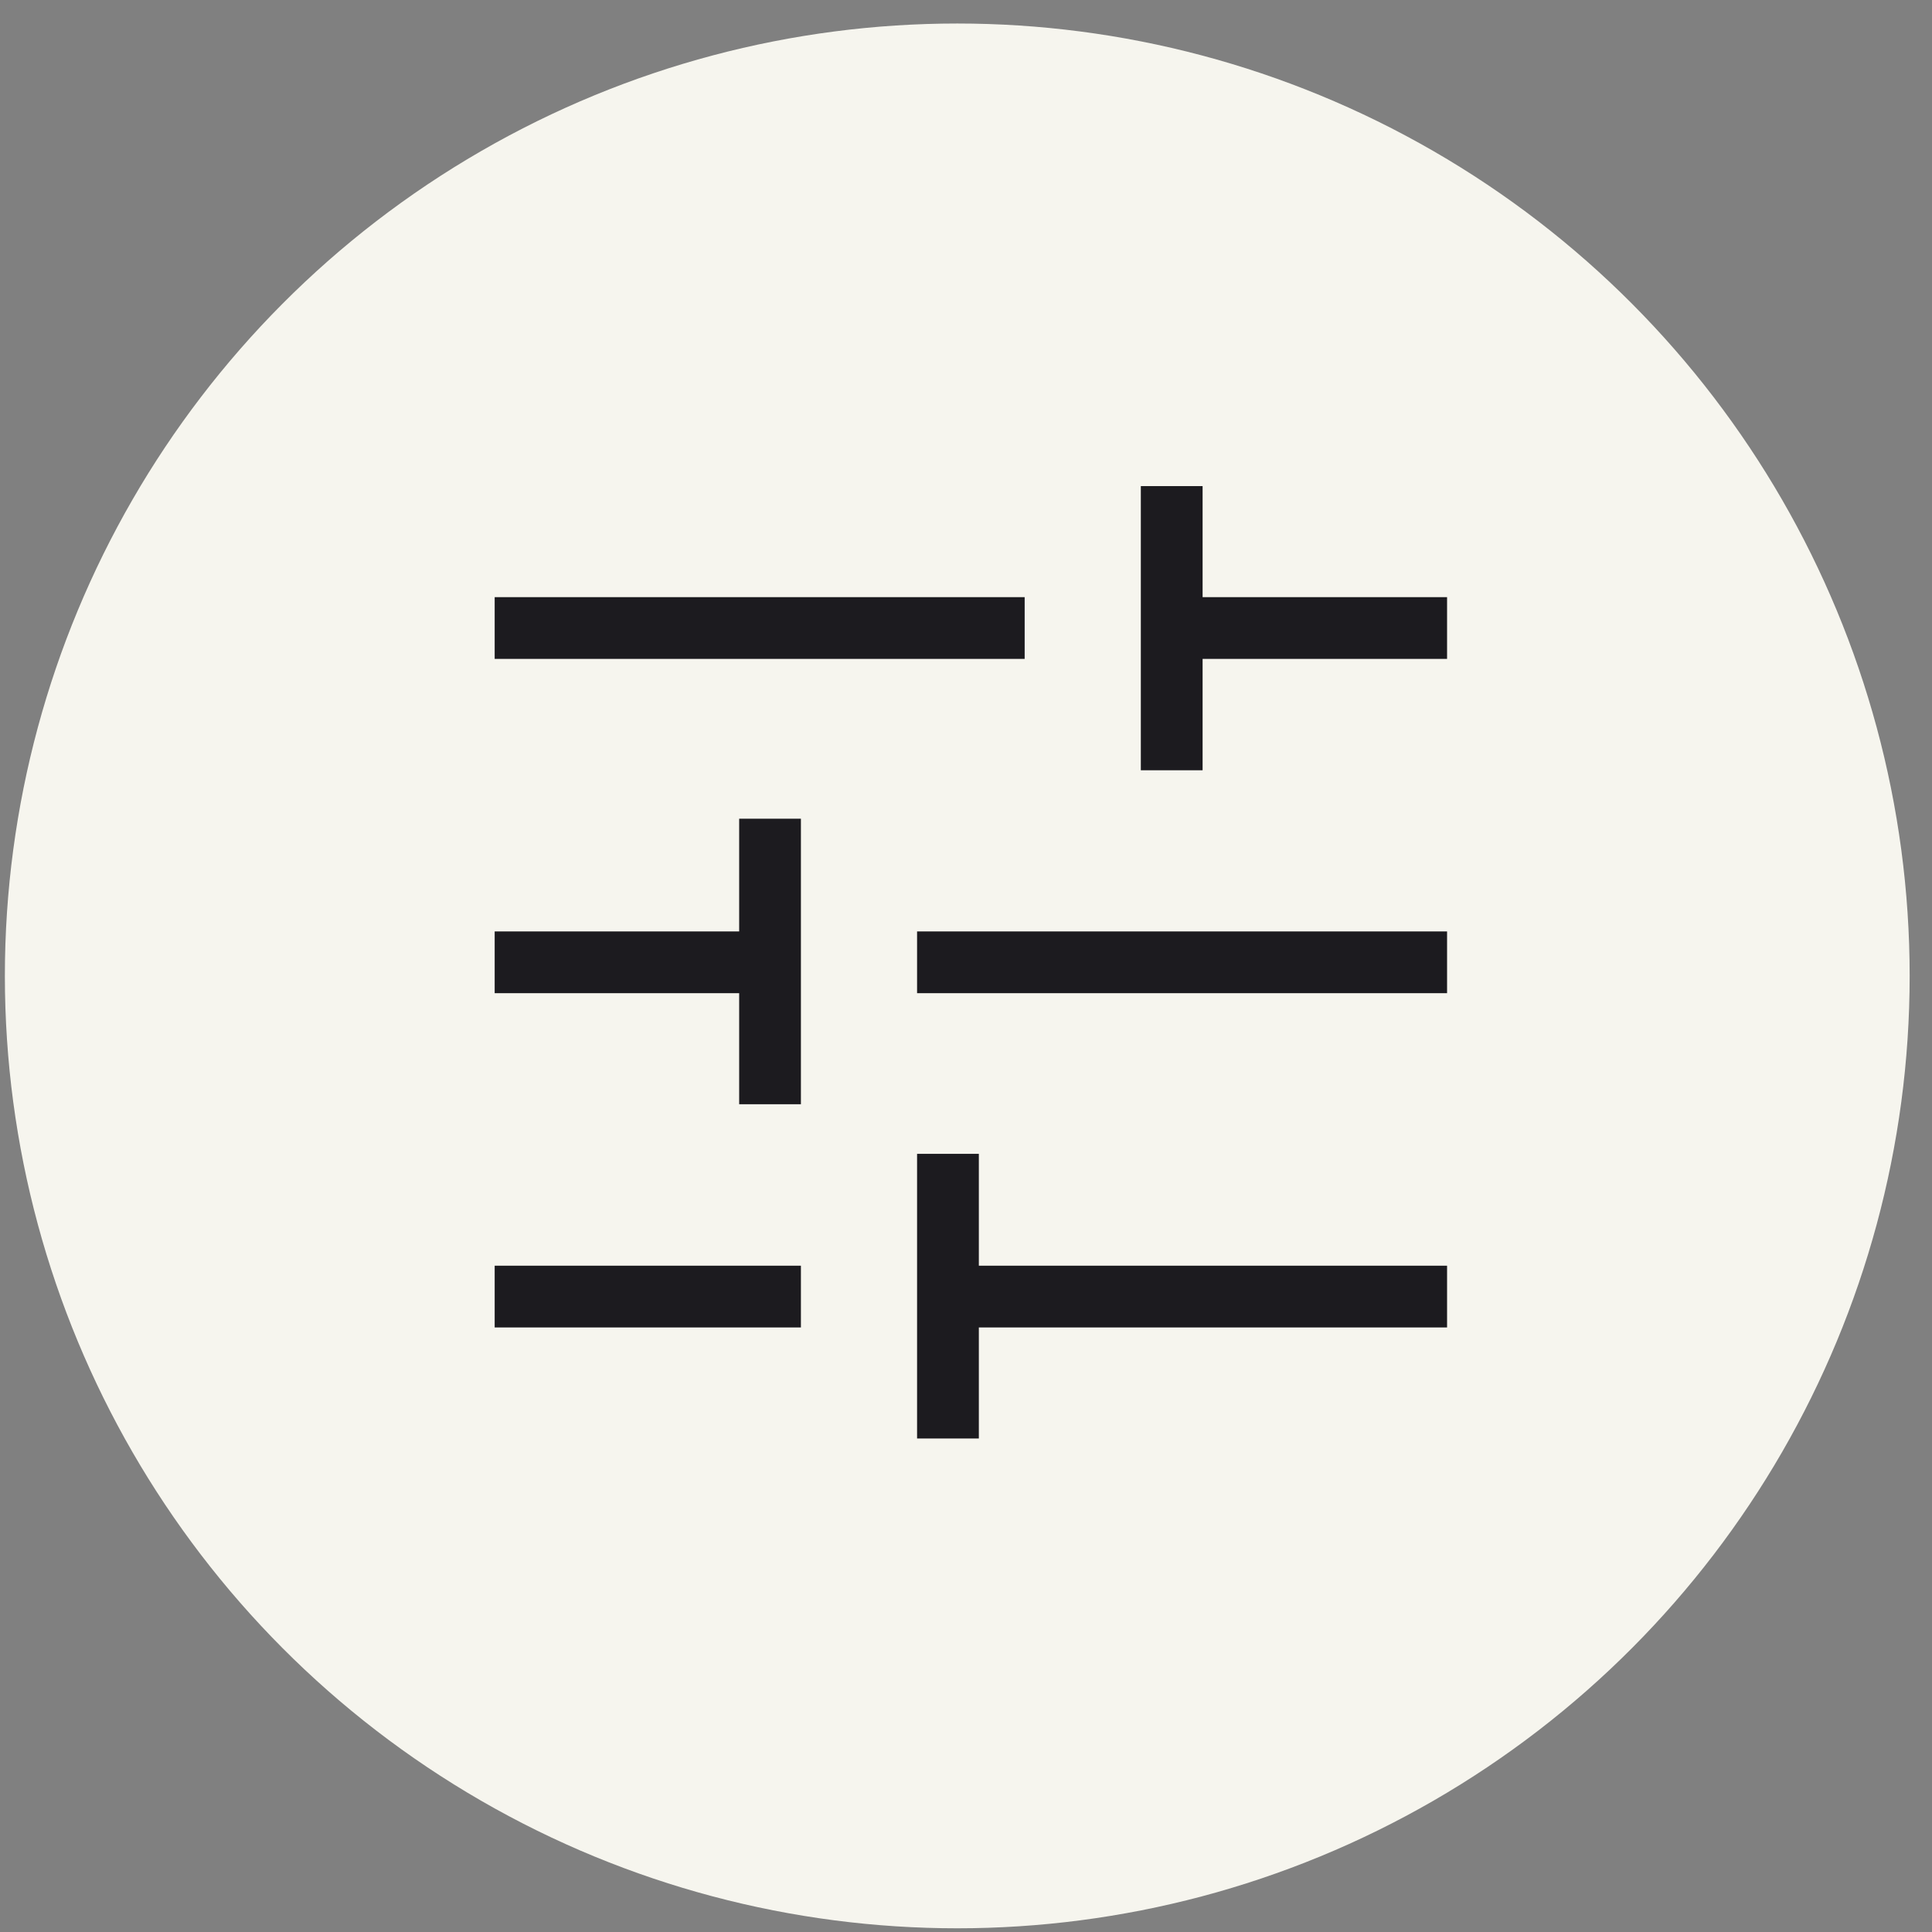
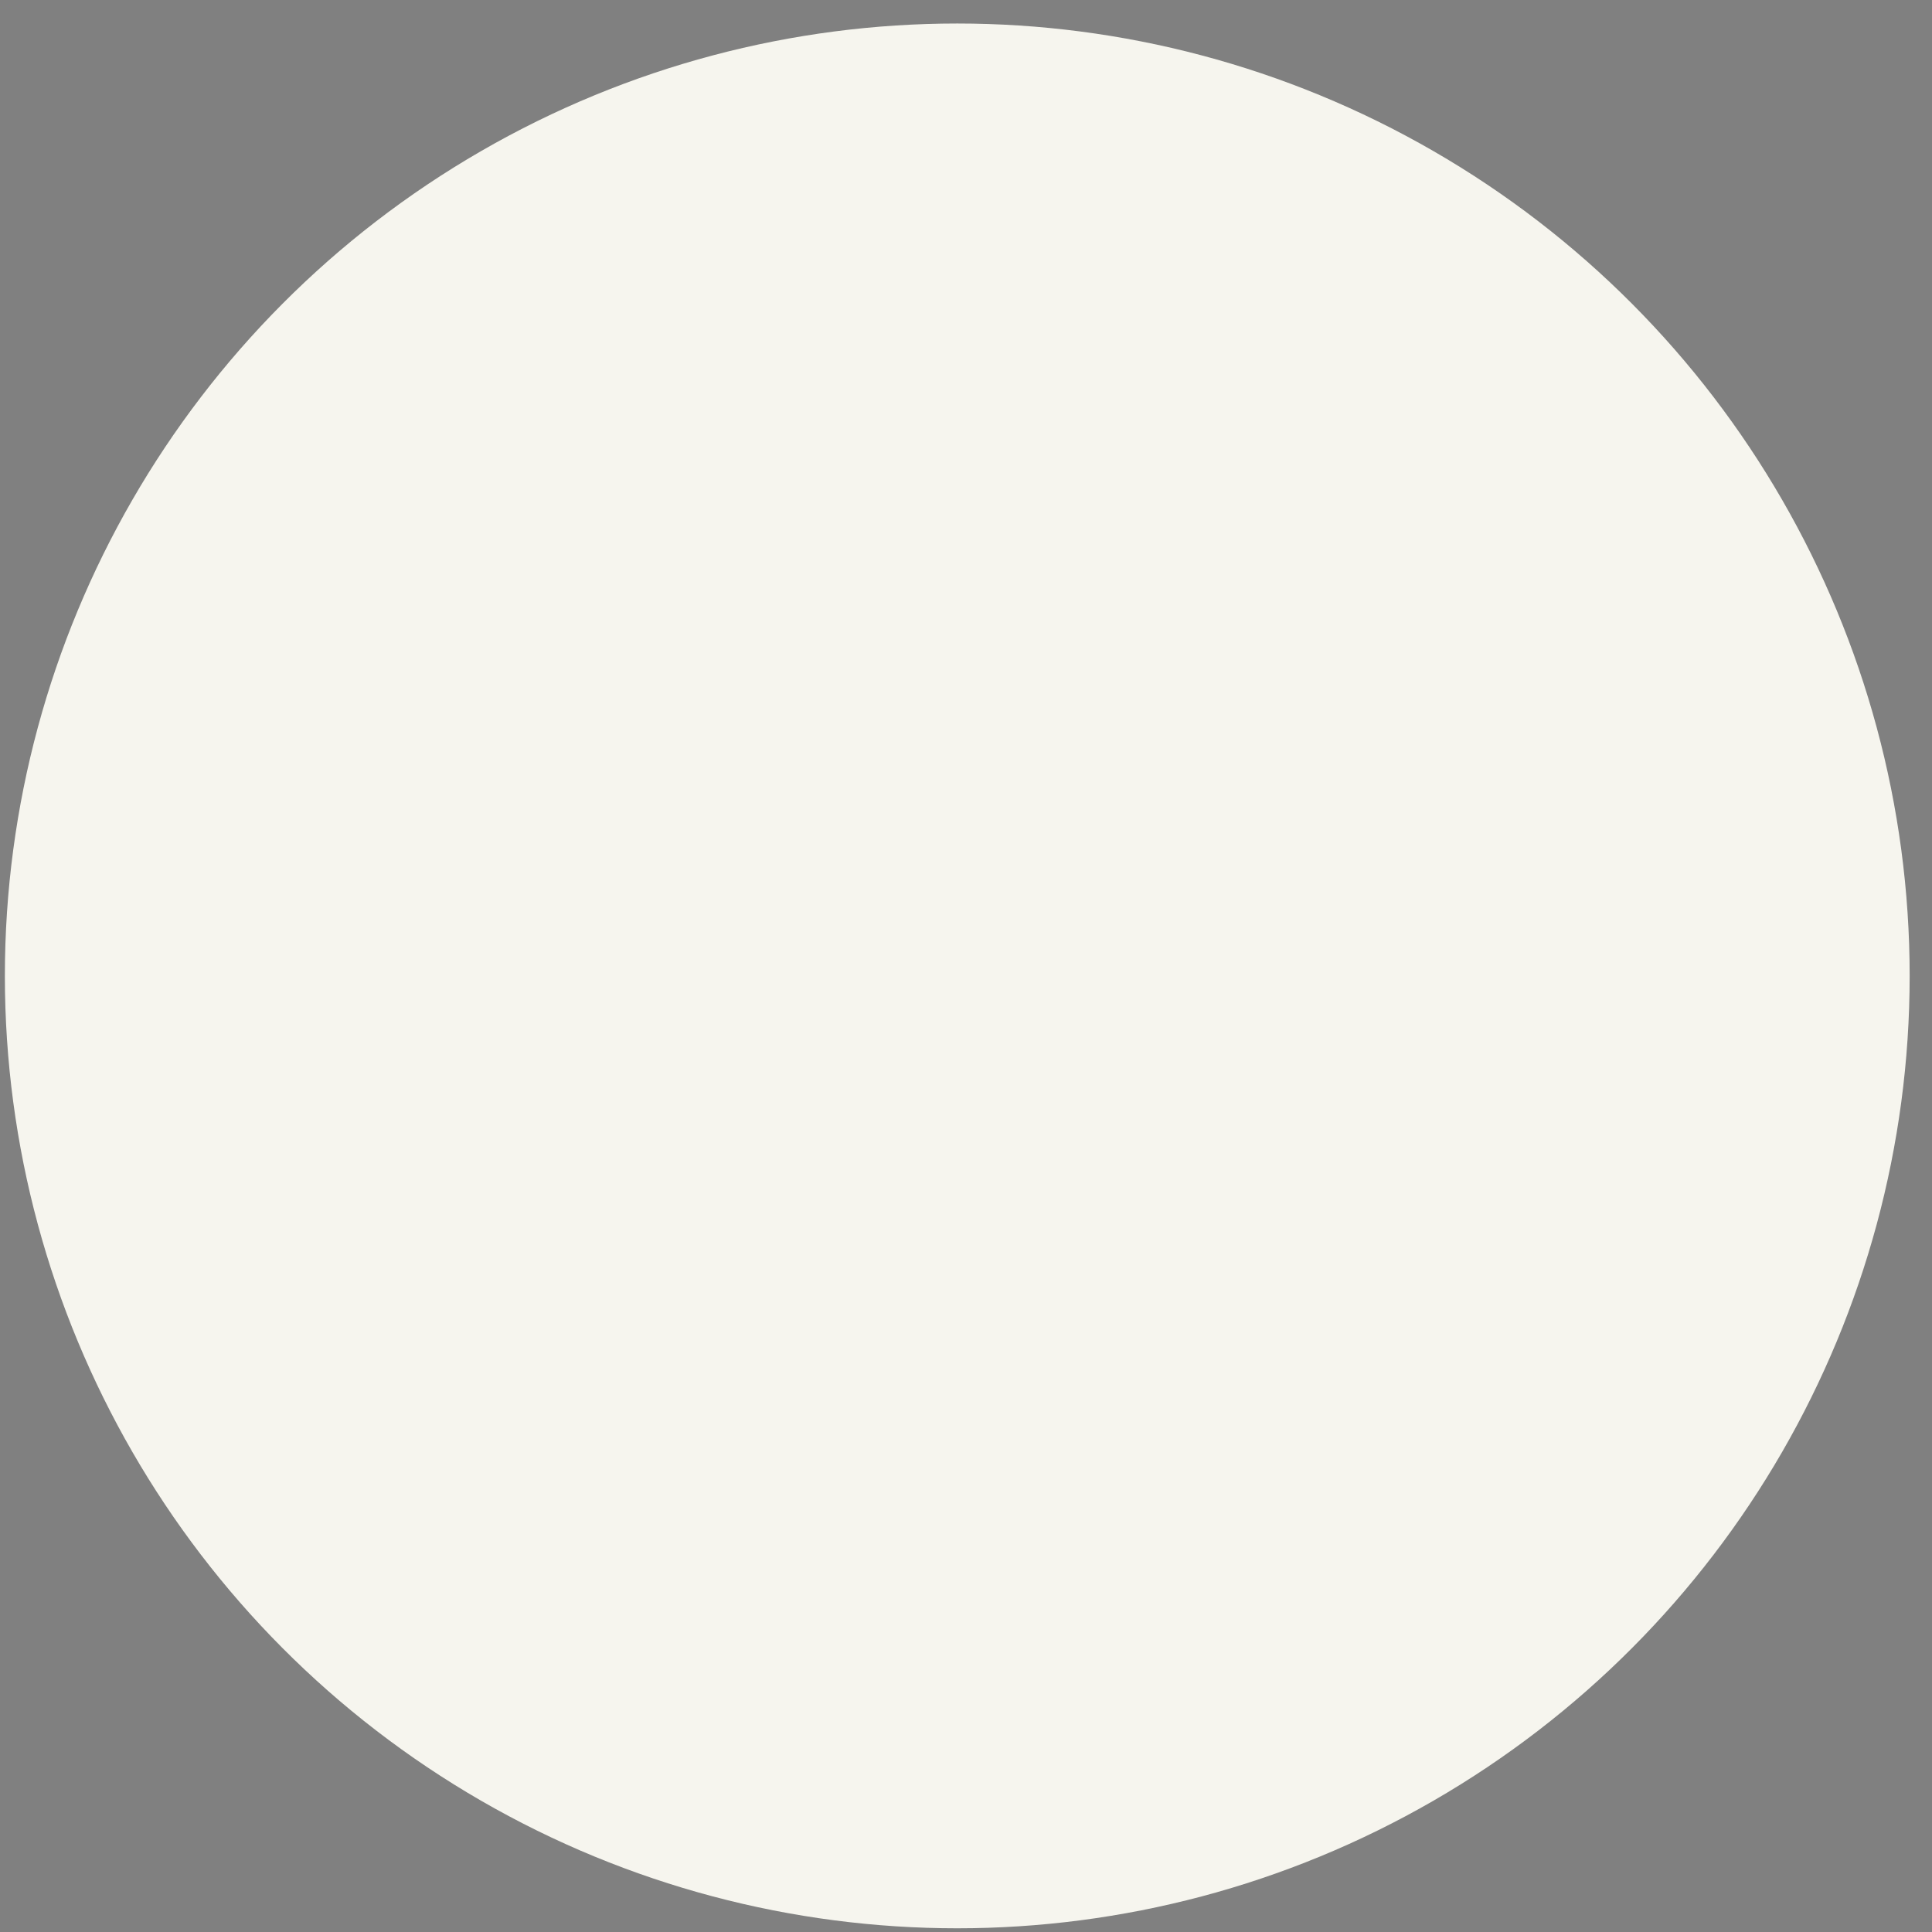
<svg xmlns="http://www.w3.org/2000/svg" width="71" height="71" viewBox="0 0 71 71" fill="none">
  <rect x="0" y="0" width="71" height="71" fill="#808080" stroke="none" />
  <circle cx="35.179" cy="35.864" r="35" fill="#F6F5EE" />
  <mask id="mask0_312_568" style="mask-type:alpha" maskUnits="userSpaceOnUse" x="11" y="11" width="49" height="49">
-     <rect x="11.179" y="11.864" width="48" height="48" fill="#D9D9D9" />
-   </mask>
+     </mask>
  <g mask="url(#mask0_312_568)">
-     <path d="M33.702 52.864V42.403H35.972V46.514H53.179V48.783H35.972V52.864H33.702ZM18.179 48.783V46.514H29.433V48.783H18.179ZM27.164 40.58V36.499H18.179V34.23H27.164V30.087H29.433V40.58H27.164ZM33.702 36.499V34.23H53.179V36.499H33.702ZM41.925 28.307V17.864H44.195V21.945H53.179V24.214H44.195V28.307H41.925ZM18.179 24.214V21.945H37.656V24.214H18.179Z" fill="#1C1B1F" />
-   </g>
+     </g>
</svg>